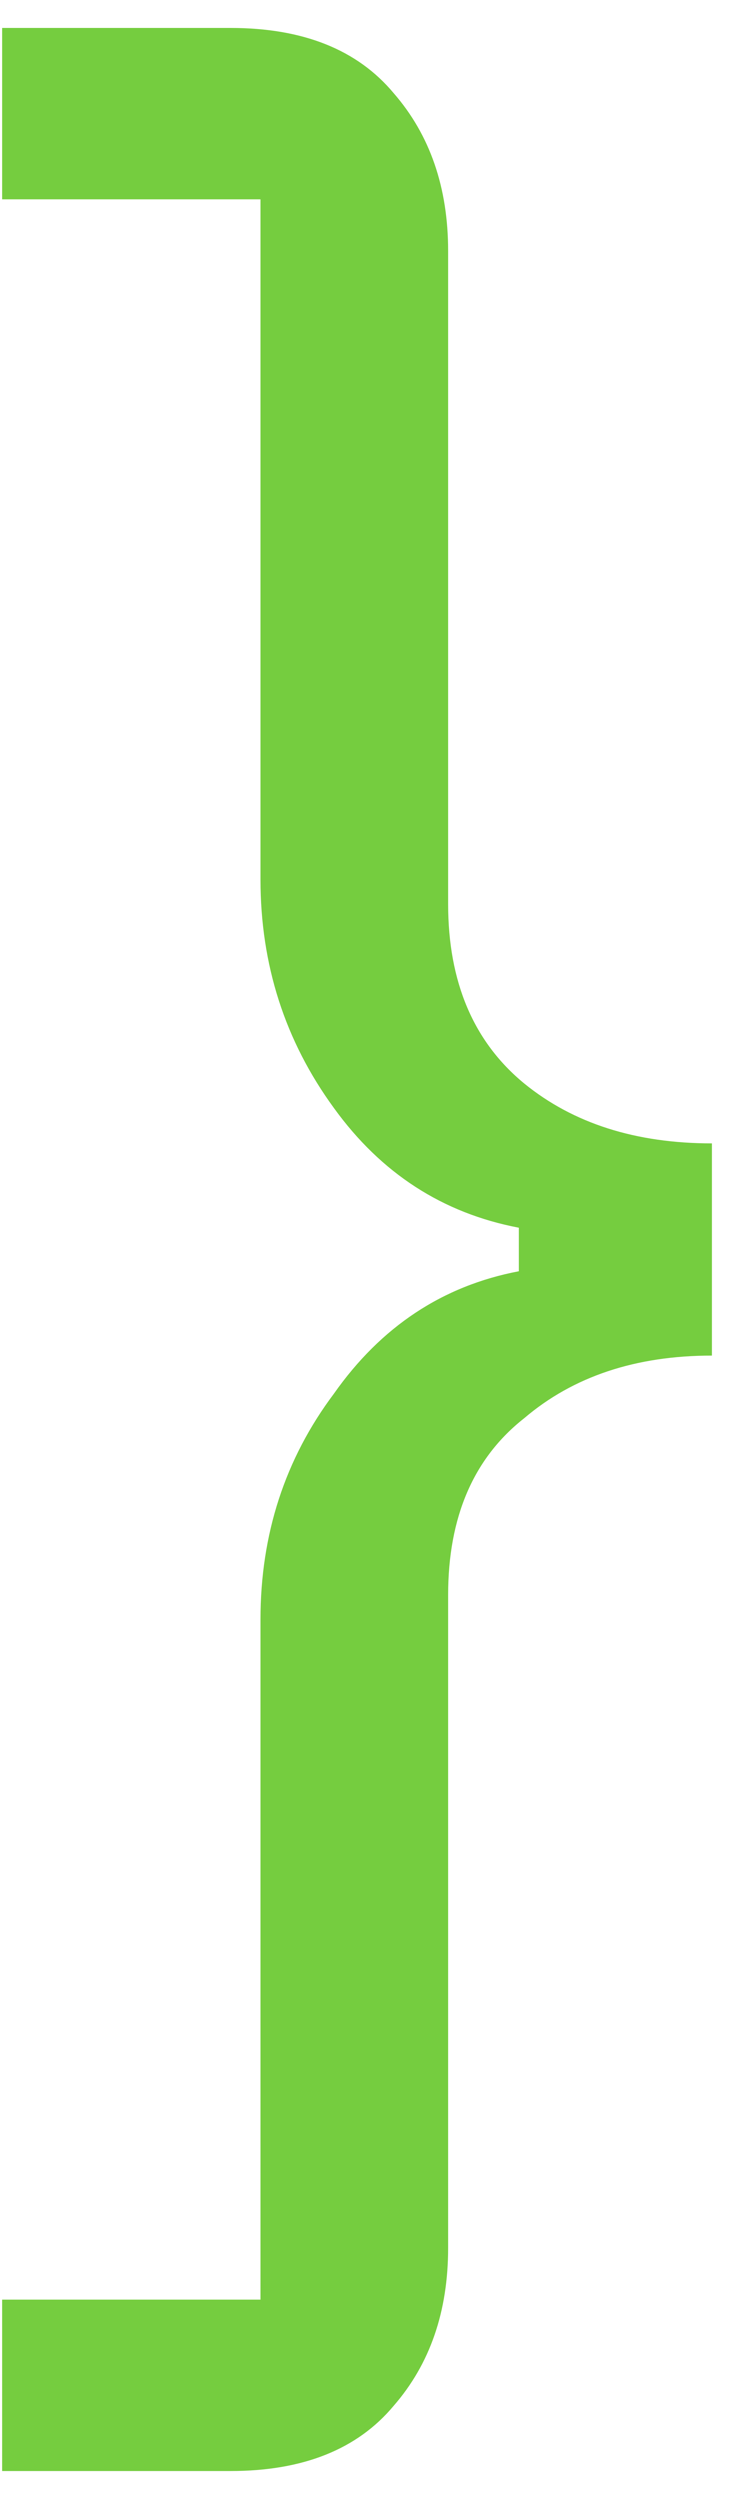
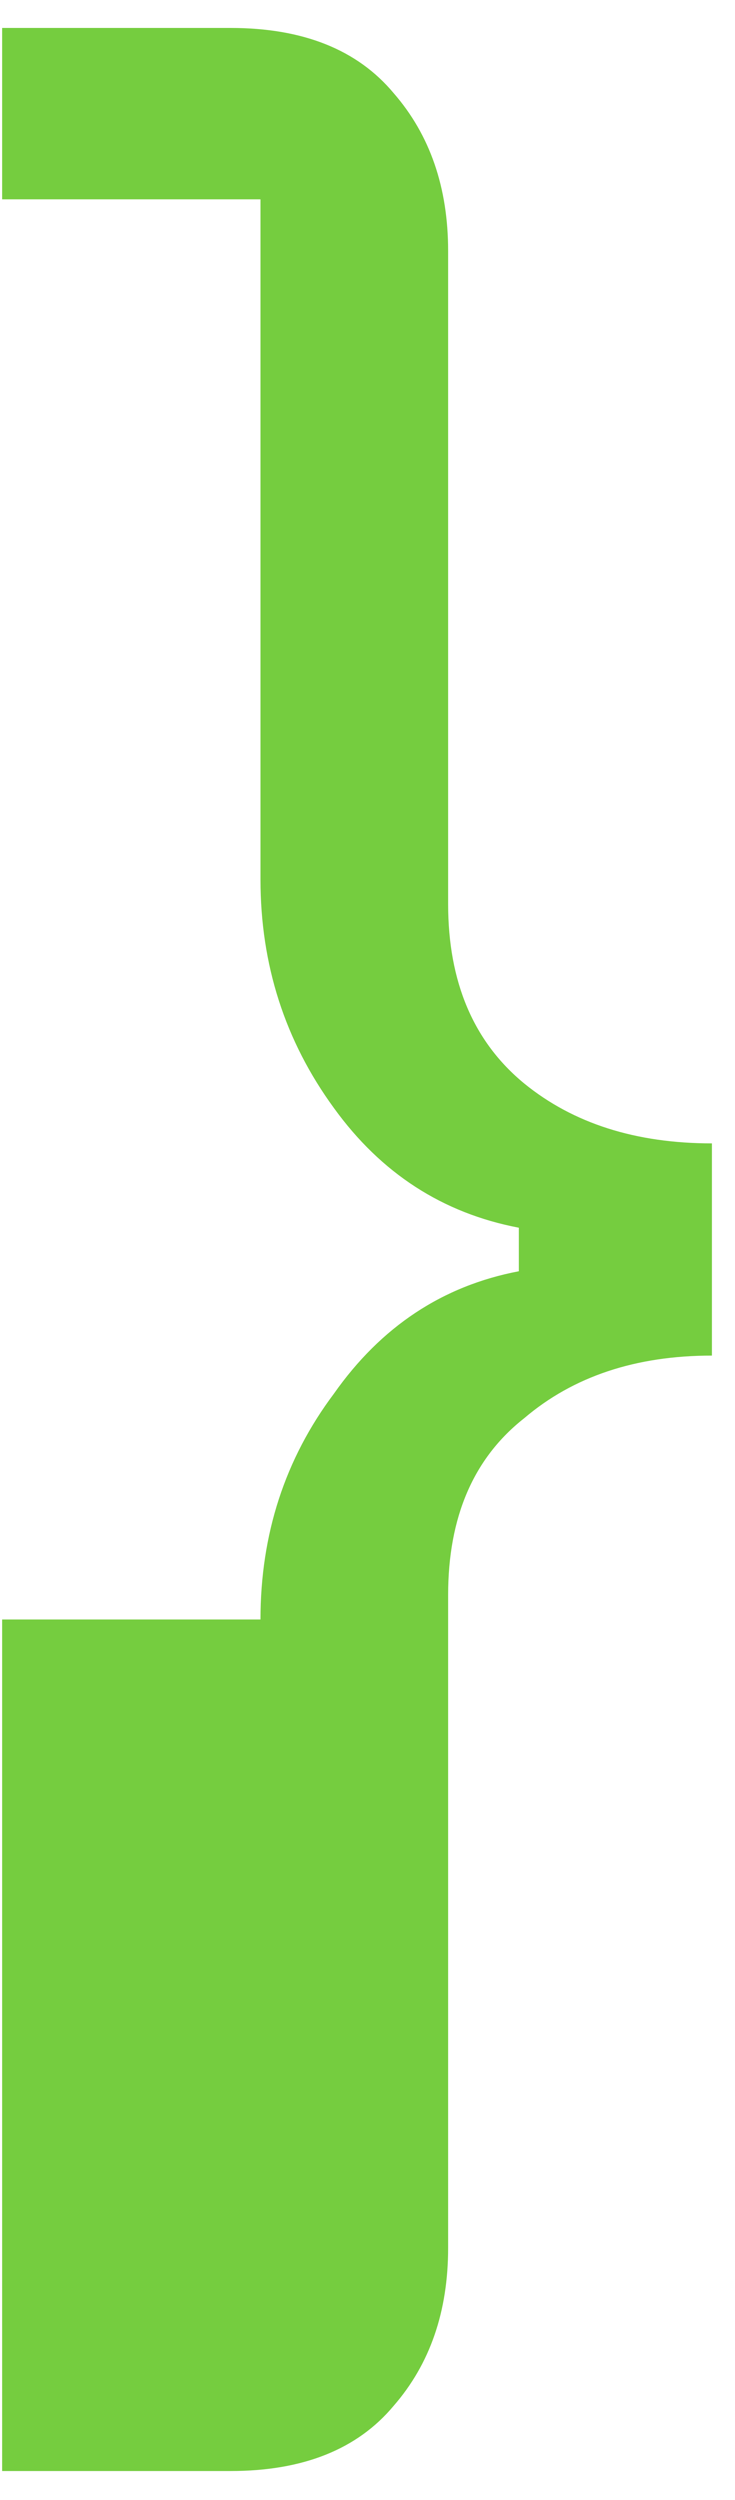
<svg xmlns="http://www.w3.org/2000/svg" width="20" height="68" viewBox="0 0 20 68" fill="none">
-   <path d="M6.274 67.212C8.247 67.212 9.727 66.62 10.714 65.436C11.701 64.301 12.194 62.871 12.194 61.144V43.384C12.194 41.263 12.885 39.659 14.266 38.574C15.598 37.439 17.3 36.872 19.372 36.872V31.1C17.3 31.1 15.598 30.557 14.266 29.472C12.885 28.337 12.194 26.709 12.194 24.588V6.828C12.194 5.101 11.701 3.671 10.714 2.536C9.727 1.352 8.247 0.76 6.274 0.76H0.058V5.422H7.088V23.922C7.088 26.241 7.754 28.313 9.086 30.138C10.369 31.914 12.046 32.999 14.118 33.394V34.578C12.046 34.973 10.369 36.083 9.086 37.908C7.754 39.684 7.088 41.731 7.088 44.05V62.55H0.058V67.212H6.274Z" fill="#75CD3F" />
+   <path d="M6.274 67.212C8.247 67.212 9.727 66.62 10.714 65.436C11.701 64.301 12.194 62.871 12.194 61.144V43.384C12.194 41.263 12.885 39.659 14.266 38.574C15.598 37.439 17.3 36.872 19.372 36.872V31.1C17.3 31.1 15.598 30.557 14.266 29.472C12.885 28.337 12.194 26.709 12.194 24.588V6.828C12.194 5.101 11.701 3.671 10.714 2.536C9.727 1.352 8.247 0.76 6.274 0.76H0.058V5.422H7.088V23.922C7.088 26.241 7.754 28.313 9.086 30.138C10.369 31.914 12.046 32.999 14.118 33.394V34.578C12.046 34.973 10.369 36.083 9.086 37.908C7.754 39.684 7.088 41.731 7.088 44.05H0.058V67.212H6.274Z" fill="#75CD3F" />
</svg>